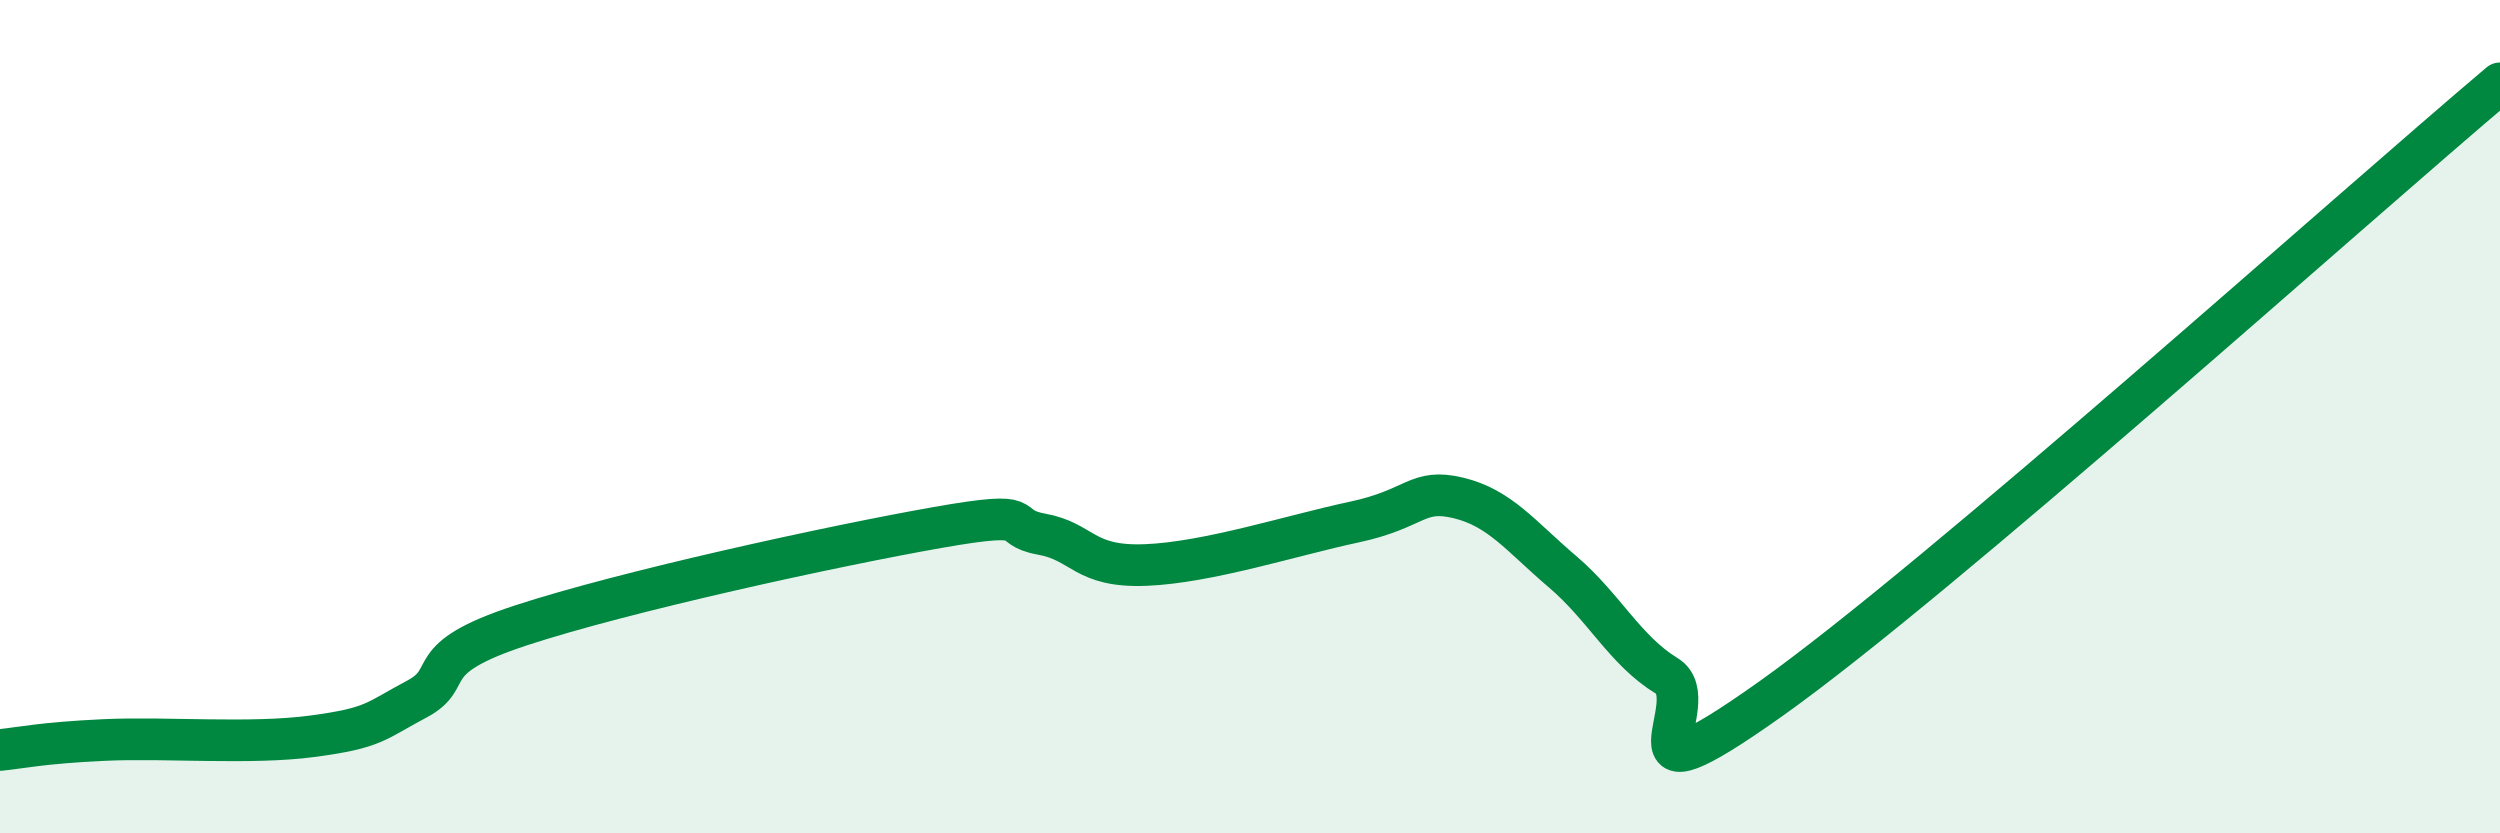
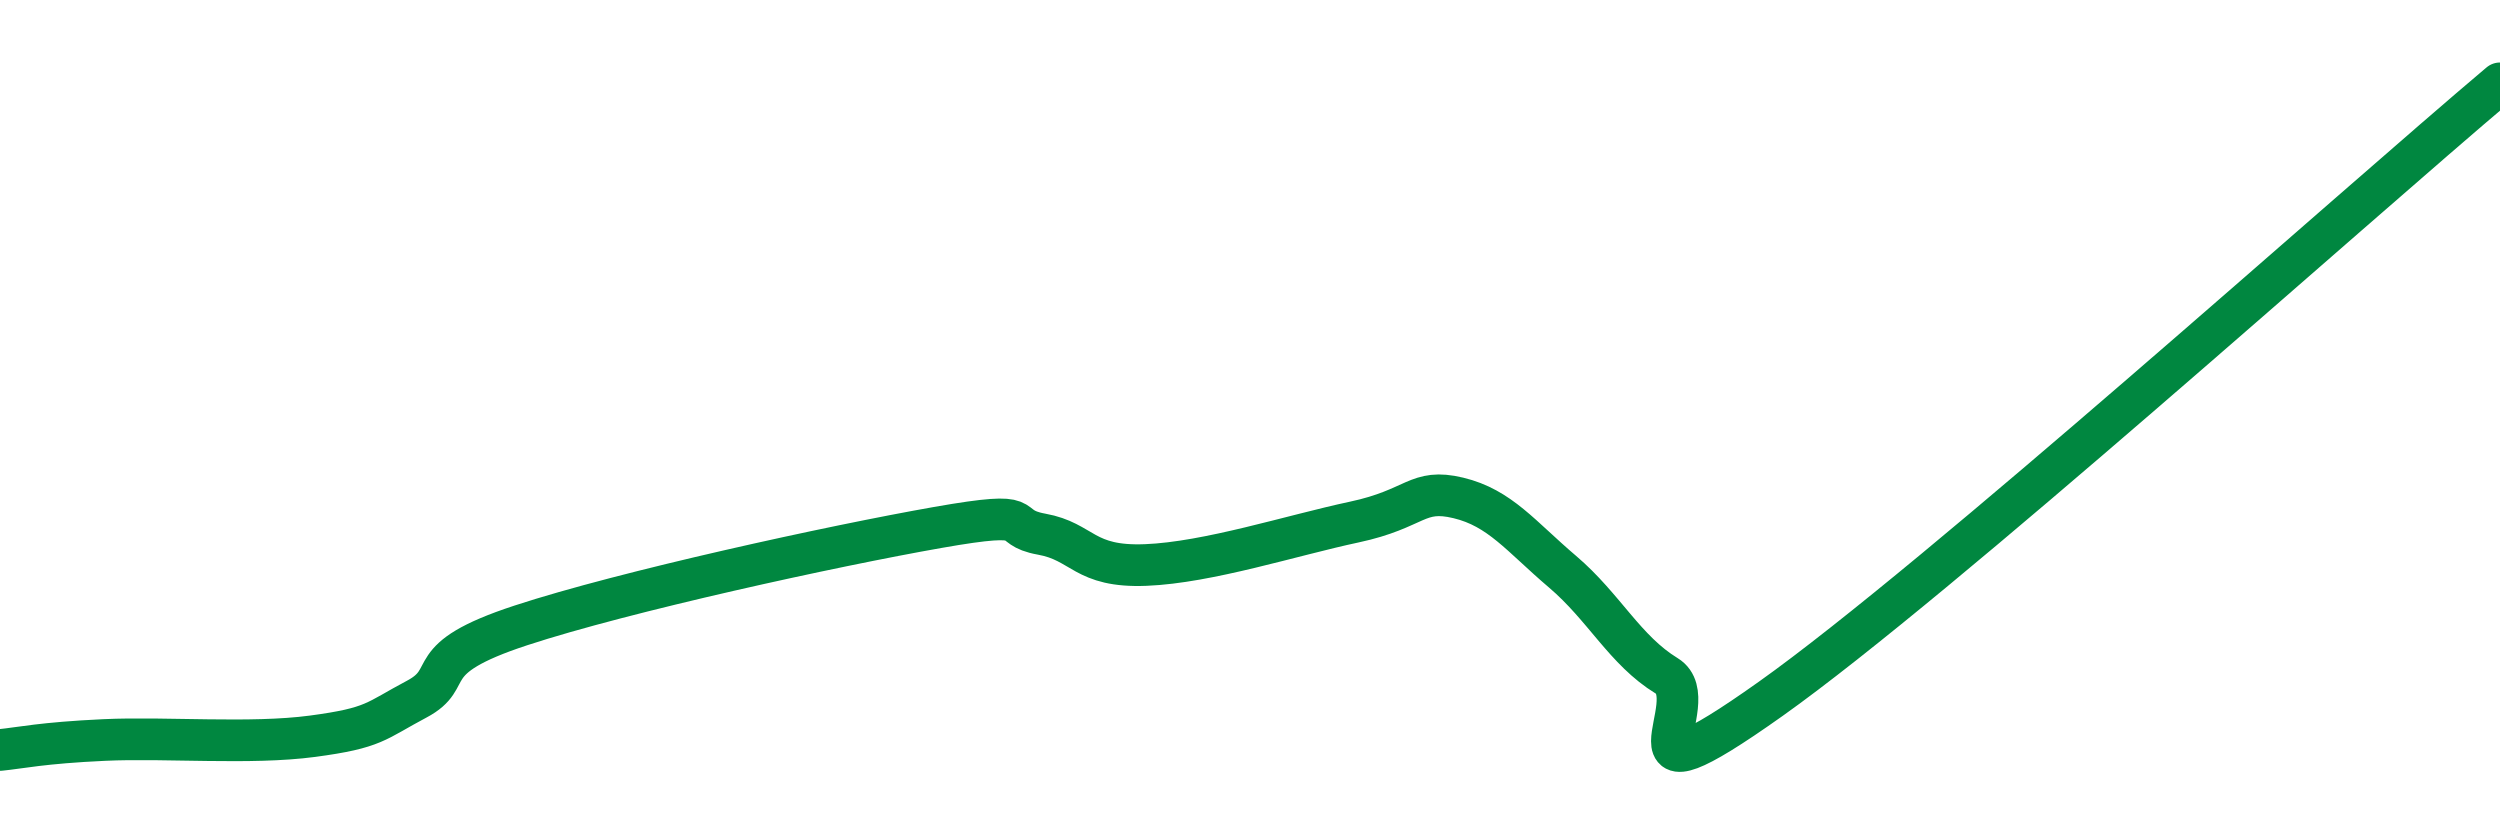
<svg xmlns="http://www.w3.org/2000/svg" width="60" height="20" viewBox="0 0 60 20">
-   <path d="M 0,18 C 0.5,17.95 1,17.83 2.5,17.76 C 4,17.69 6,17.87 7.5,17.67 C 9,17.47 9,17.31 10,16.78 C 11,16.25 10,15.83 12.5,15.01 C 15,14.19 20,13.1 22.5,12.66 C 25,12.22 24,12.64 25,12.82 C 26,13 26,13.62 27.5,13.56 C 29,13.5 31,12.85 32.5,12.53 C 34,12.21 34,11.71 35,11.95 C 36,12.19 36.5,12.87 37.5,13.72 C 38.5,14.57 39,15.61 40,16.22 C 41,16.83 38.5,19.61 42.5,16.77 C 46.5,13.93 56.5,4.95 60,2L60 20L0 20Z" fill="#008740" opacity="0.1" stroke-linecap="round" stroke-linejoin="round" />
  <path d="M 0,18 C 0.5,17.95 1,17.83 2.5,17.76 C 4,17.69 6,17.87 7.5,17.67 C 9,17.47 9,17.31 10,16.78 C 11,16.25 10,15.83 12.5,15.01 C 15,14.19 20,13.1 22.5,12.66 C 25,12.22 24,12.64 25,12.82 C 26,13 26,13.62 27.5,13.56 C 29,13.5 31,12.85 32.5,12.53 C 34,12.21 34,11.71 35,11.95 C 36,12.19 36.5,12.87 37.5,13.72 C 38.5,14.57 39,15.61 40,16.22 C 41,16.83 38.5,19.61 42.5,16.77 C 46.5,13.93 56.5,4.95 60,2" stroke="#008740" stroke-width="1" fill="none" stroke-linecap="round" stroke-linejoin="round" />
</svg>